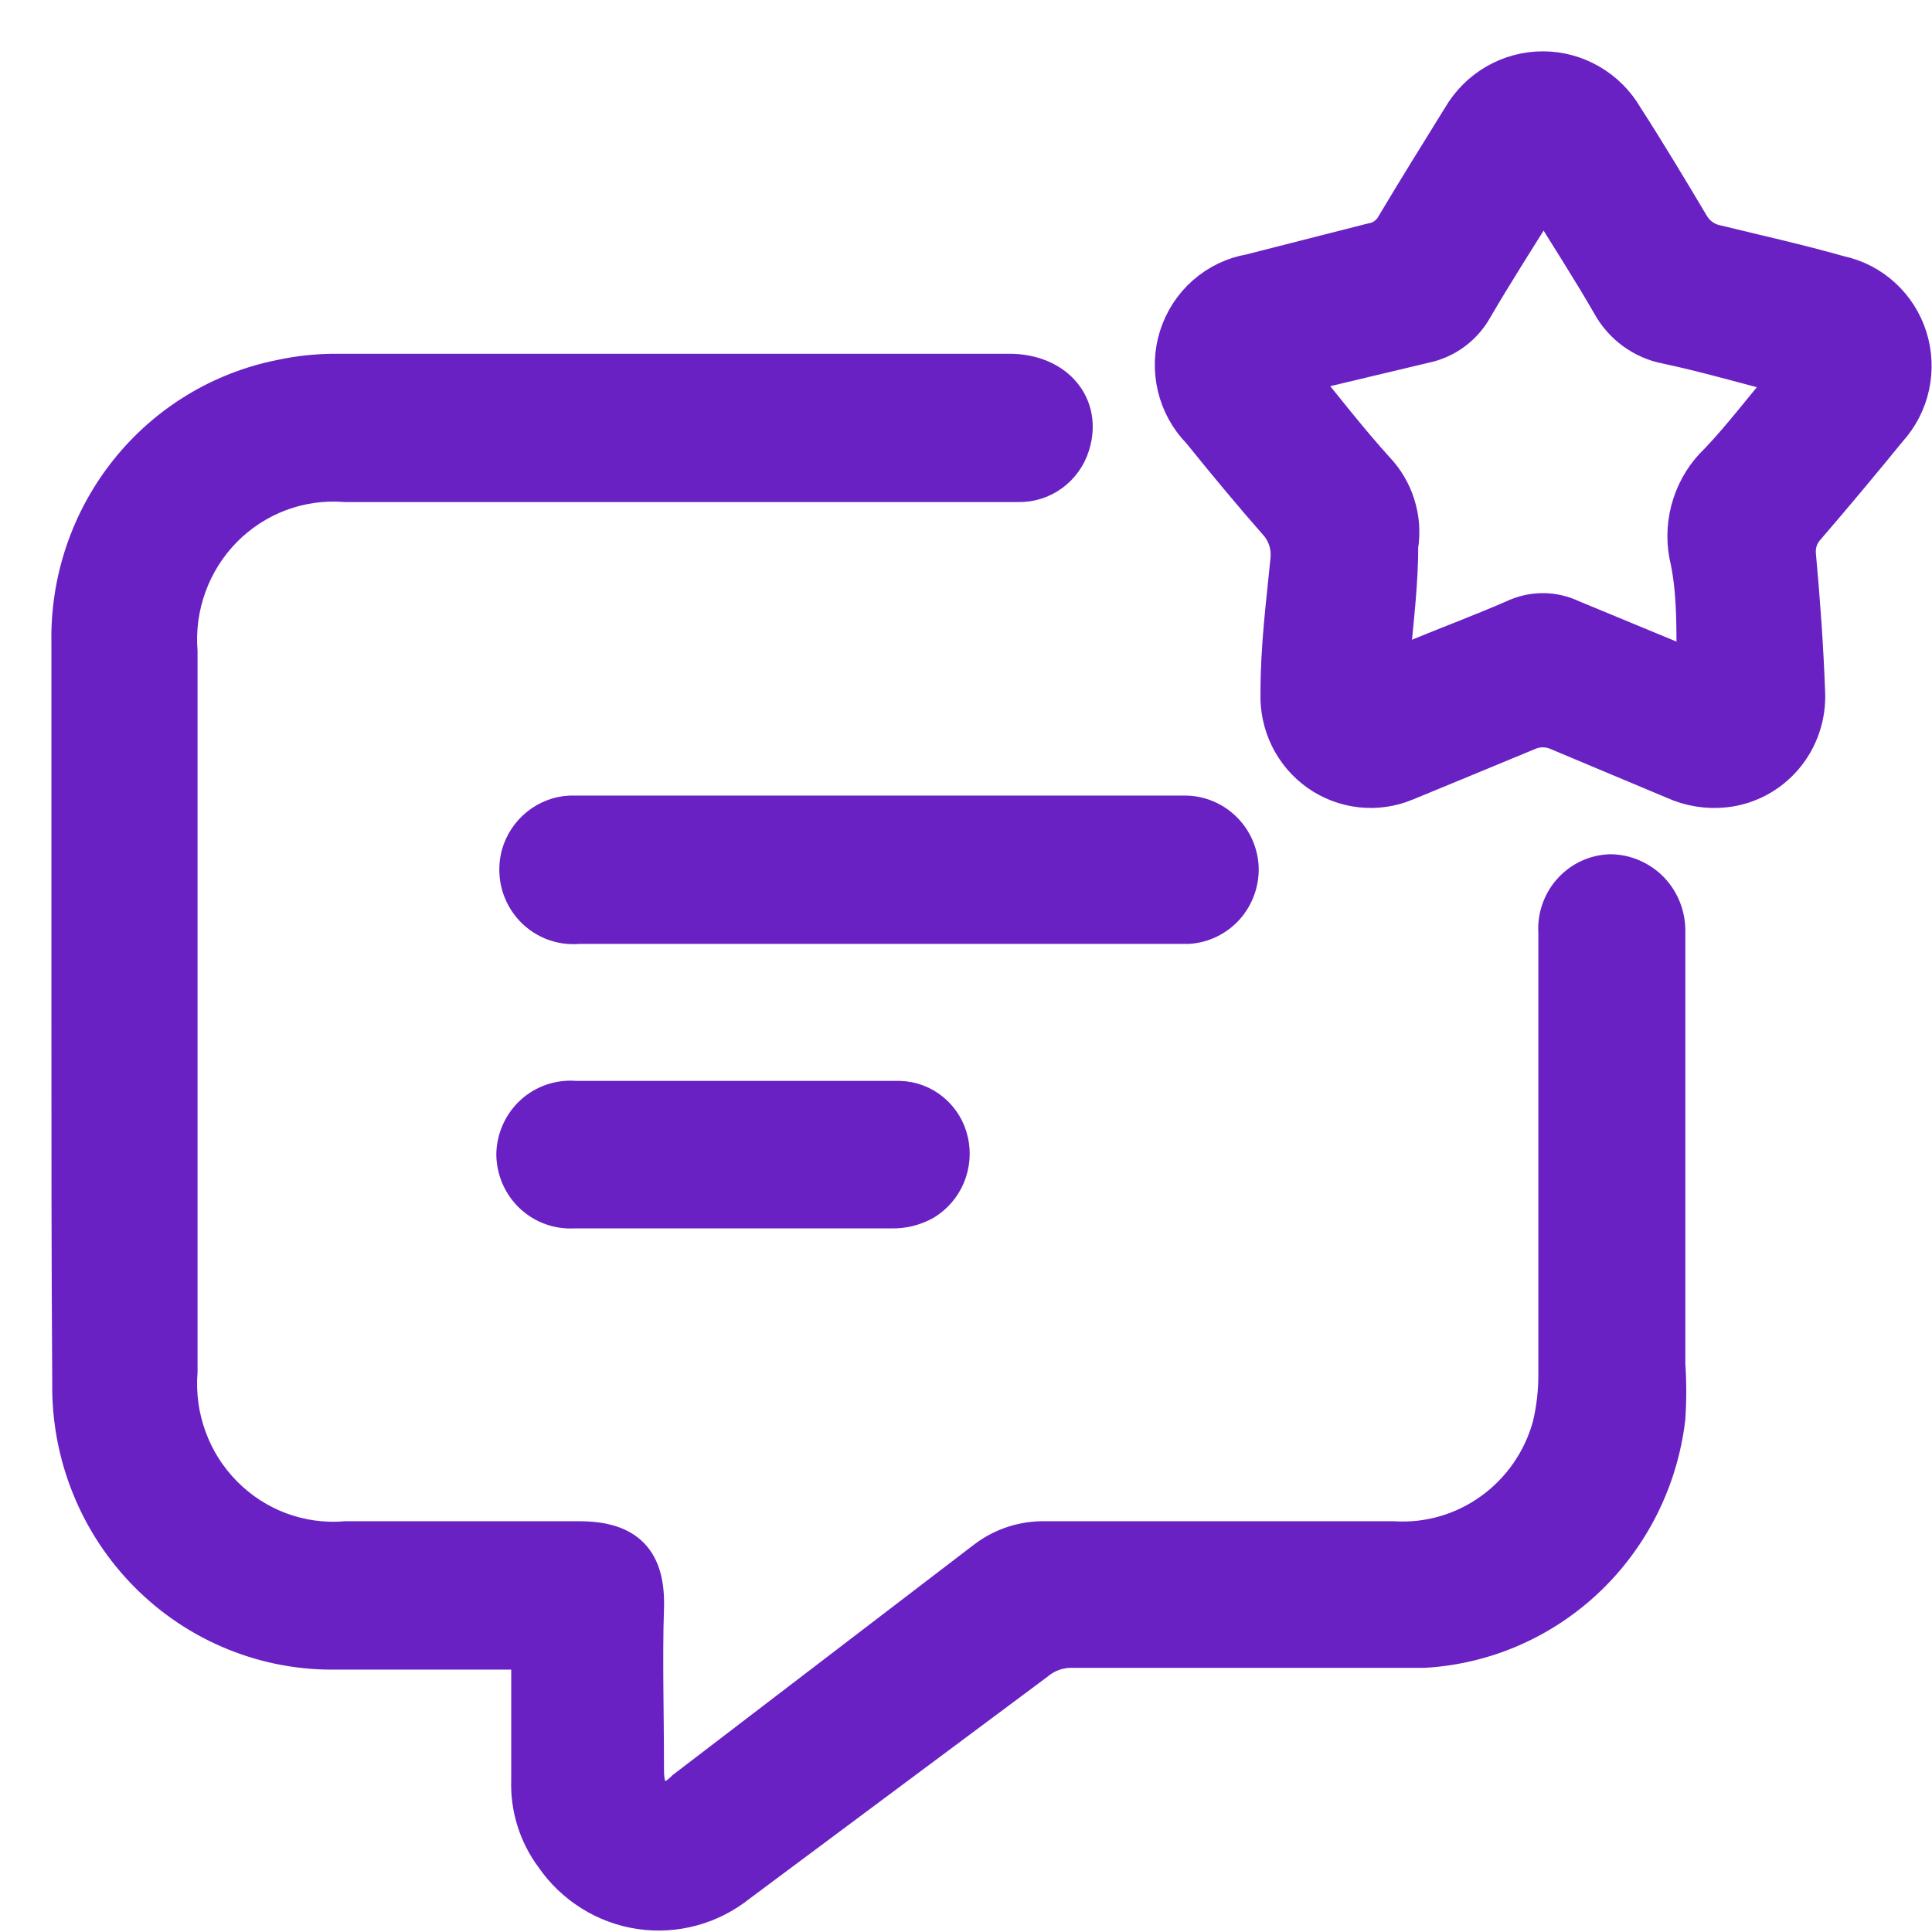
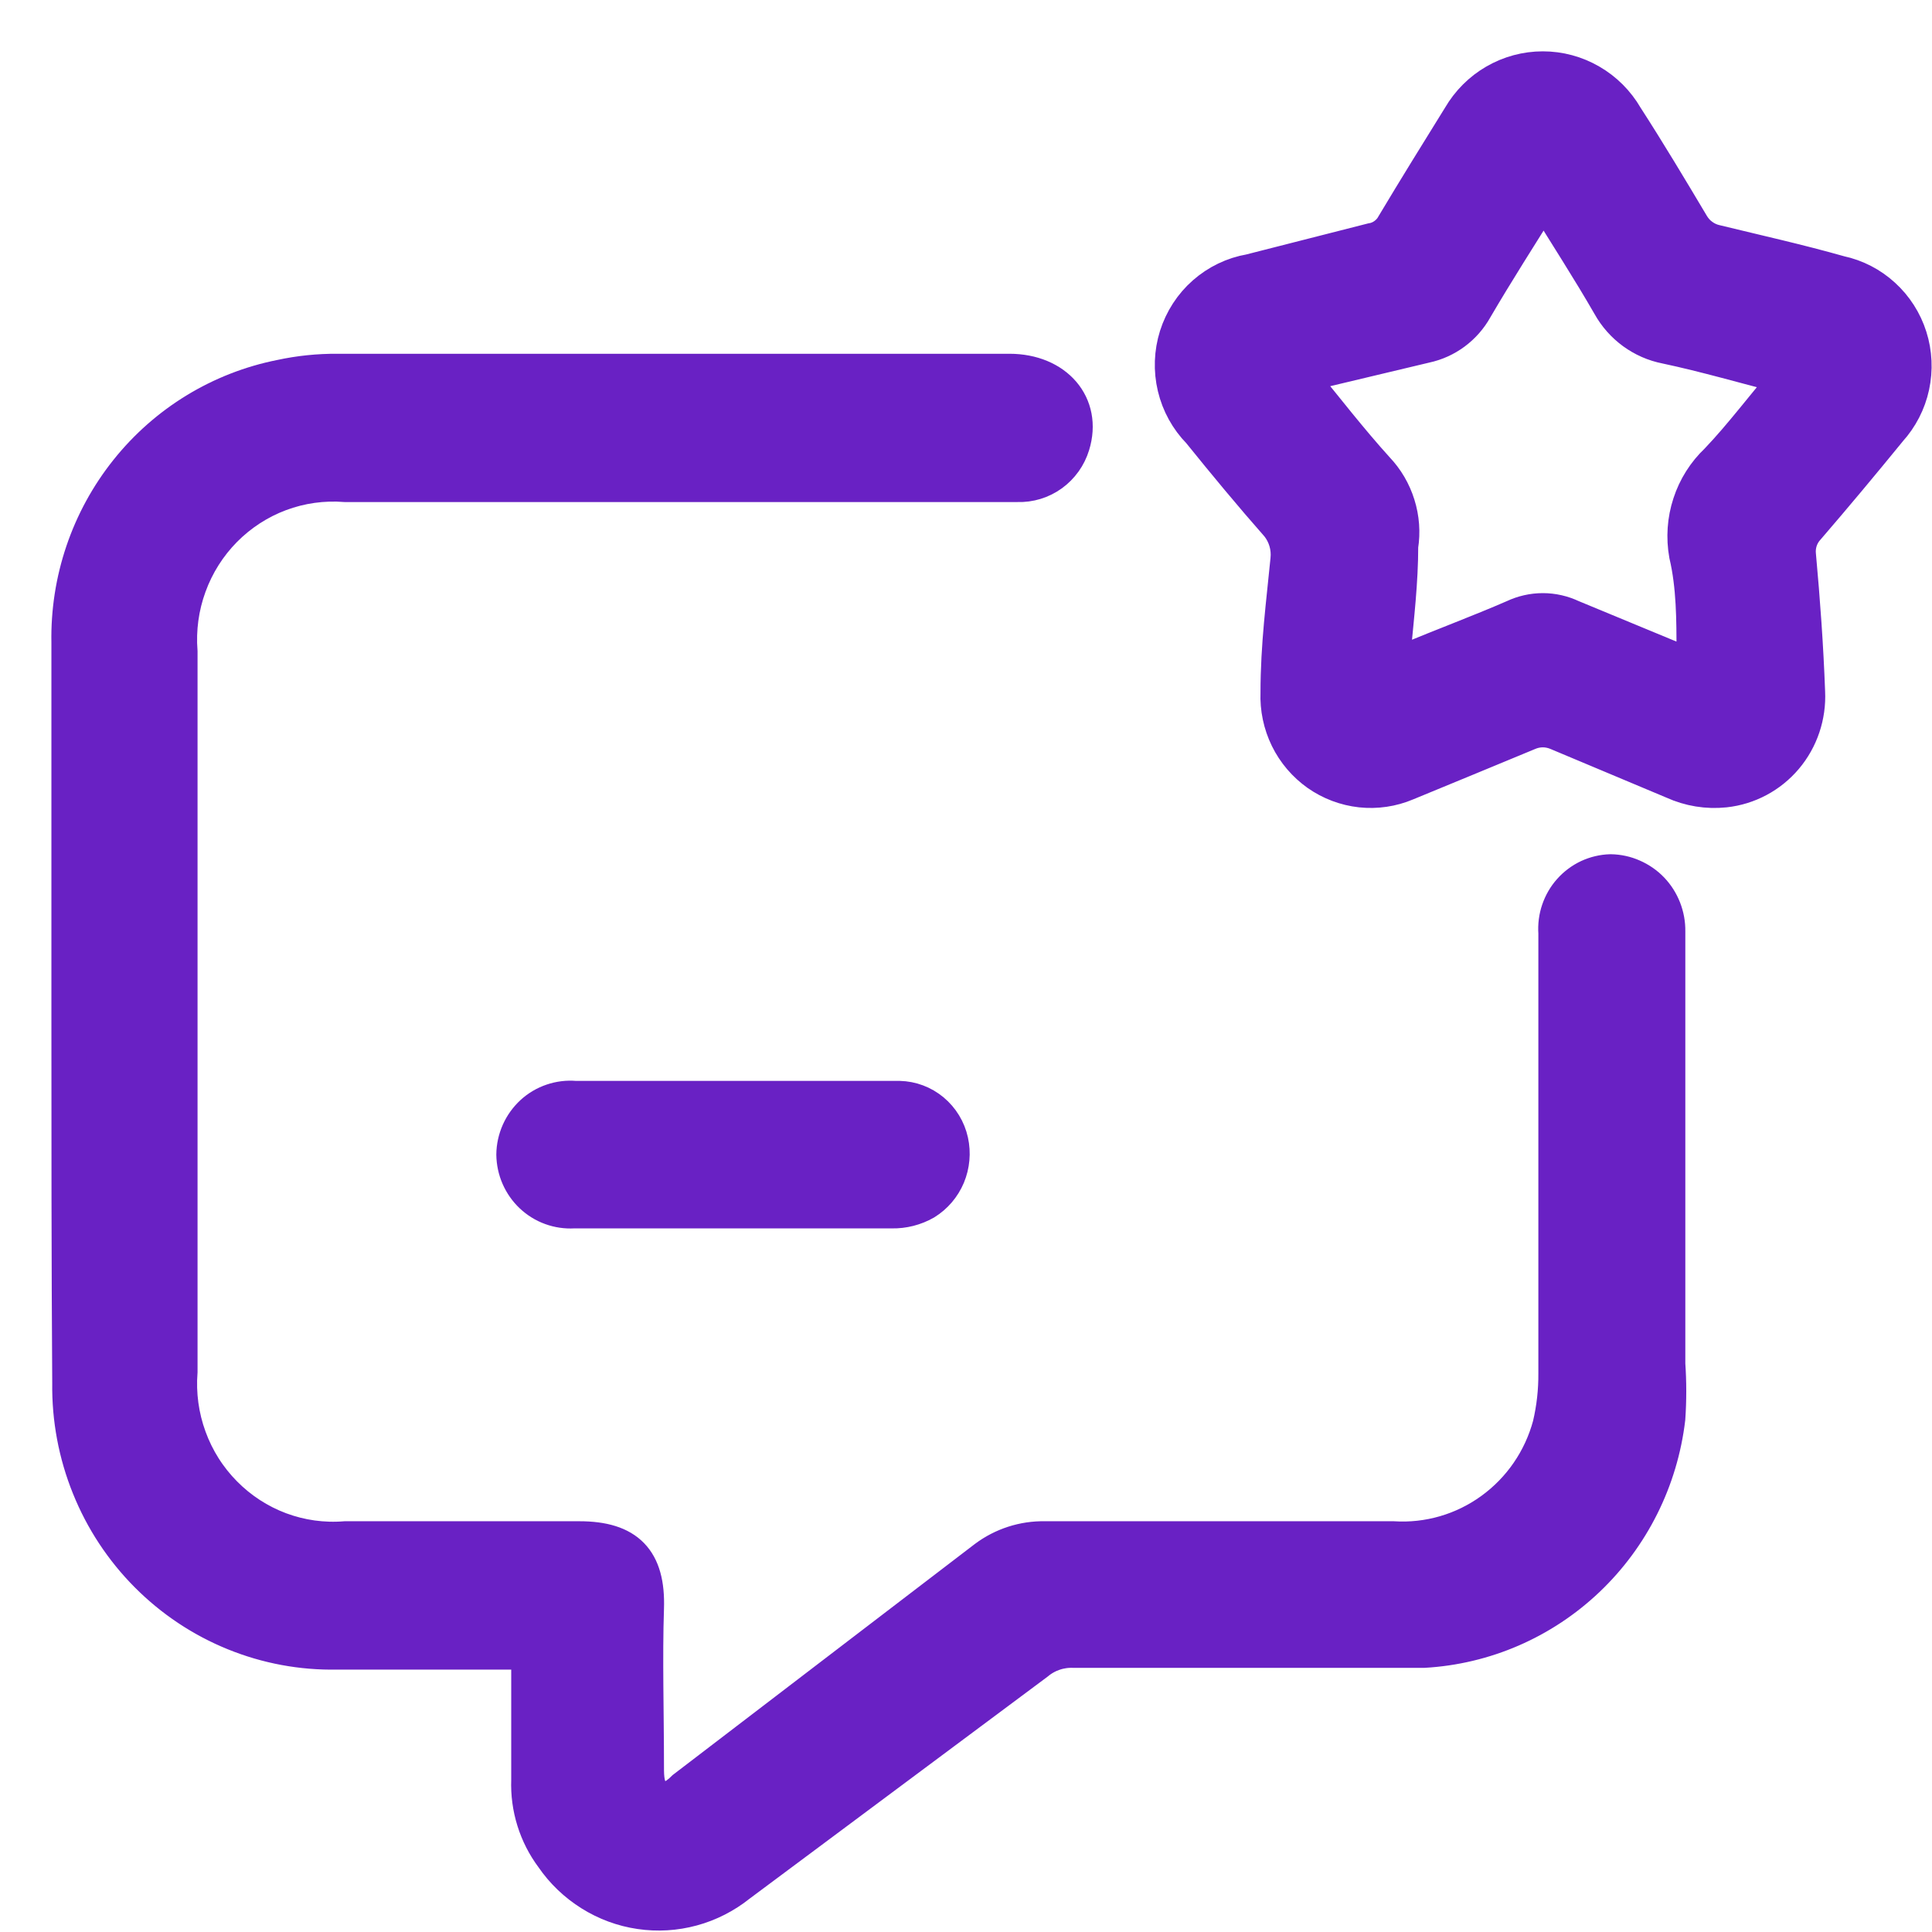
<svg xmlns="http://www.w3.org/2000/svg" width="28" height="28" viewBox="0 0 28 28" fill="none">
  <path d="M1.001 14.674C1.001 12.879 1.001 11.035 1.001 9.313C0.984 8.409 1.282 7.529 1.844 6.825C2.405 6.122 3.193 5.642 4.069 5.468C4.341 5.409 4.618 5.381 4.896 5.383H14.628C15.3 5.383 15.719 5.868 15.539 6.45C15.487 6.62 15.381 6.767 15.239 6.87C15.096 6.973 14.924 7.026 14.748 7.02H5.004C4.683 6.995 4.36 7.04 4.057 7.153C3.755 7.266 3.481 7.444 3.253 7.674C3.025 7.905 2.849 8.183 2.738 8.489C2.626 8.794 2.582 9.121 2.607 9.446C2.607 12.915 2.607 16.392 2.607 19.878C2.582 20.203 2.626 20.529 2.738 20.835C2.849 21.141 3.025 21.419 3.253 21.649C3.481 21.88 3.755 22.058 4.057 22.171C4.36 22.284 4.683 22.329 5.004 22.303C6.131 22.303 7.257 22.303 8.396 22.303C9.091 22.303 9.391 22.607 9.367 23.31C9.343 24.014 9.367 24.838 9.367 25.602C9.367 25.76 9.367 25.93 9.498 26.039C9.63 26.148 9.798 26.039 9.918 25.918L14.281 22.582C14.53 22.395 14.834 22.297 15.144 22.303C16.822 22.303 18.5 22.303 20.19 22.303C20.699 22.335 21.203 22.189 21.618 21.888C22.033 21.588 22.333 21.152 22.467 20.654C22.525 20.407 22.553 20.155 22.551 19.902V13.522C22.543 13.41 22.557 13.299 22.593 13.193C22.629 13.088 22.685 12.99 22.759 12.908C22.833 12.825 22.923 12.758 23.023 12.711C23.123 12.665 23.232 12.639 23.342 12.636C23.452 12.638 23.561 12.661 23.662 12.706C23.763 12.75 23.855 12.813 23.932 12.893C24.009 12.973 24.069 13.068 24.11 13.172C24.15 13.275 24.171 13.386 24.169 13.498V19.768C24.187 20.031 24.187 20.294 24.169 20.557C24.063 21.448 23.651 22.273 23.005 22.887C22.358 23.502 21.519 23.866 20.633 23.916C18.943 23.916 17.253 23.916 15.563 23.916C15.367 23.907 15.175 23.972 15.024 24.098L10.709 27.313C10.509 27.473 10.279 27.591 10.032 27.658C9.785 27.725 9.528 27.741 9.275 27.703C9.022 27.666 8.78 27.576 8.563 27.44C8.346 27.304 8.158 27.125 8.012 26.912C7.773 26.592 7.65 26.198 7.665 25.797C7.665 25.263 7.665 24.729 7.665 24.183C7.665 23.989 7.665 23.941 7.437 23.941H4.884C4.375 23.951 3.869 23.857 3.397 23.665C2.924 23.473 2.495 23.187 2.134 22.824C1.772 22.46 1.487 22.028 1.295 21.551C1.102 21.074 1.006 20.562 1.013 20.047C1.001 18.264 1.001 16.469 1.001 14.674Z" fill="#6921C4" stroke="#6921C4" stroke-width="0.512" stroke-miterlimit="10" />
  <path d="M18.524 10.039C18.524 9.348 18.608 8.729 18.668 8.11C18.687 7.932 18.635 7.753 18.524 7.613C18.129 7.164 17.757 6.715 17.386 6.255C17.211 6.077 17.088 5.854 17.03 5.61C16.972 5.366 16.981 5.111 17.056 4.872C17.132 4.633 17.27 4.419 17.457 4.255C17.645 4.09 17.873 3.98 18.117 3.938L19.879 3.489C19.947 3.479 20.011 3.452 20.067 3.412C20.123 3.372 20.17 3.32 20.202 3.259C20.514 2.737 20.838 2.215 21.161 1.694C21.284 1.483 21.459 1.307 21.669 1.186C21.88 1.064 22.117 1 22.36 1C22.602 1 22.84 1.064 23.05 1.186C23.26 1.307 23.436 1.483 23.558 1.694C23.894 2.215 24.206 2.737 24.517 3.259C24.555 3.323 24.605 3.379 24.665 3.422C24.725 3.466 24.793 3.497 24.865 3.513C25.464 3.659 26.063 3.792 26.663 3.962C26.897 4.012 27.113 4.123 27.291 4.286C27.469 4.448 27.601 4.654 27.674 4.885C27.747 5.115 27.758 5.361 27.707 5.597C27.656 5.834 27.543 6.052 27.382 6.23C26.986 6.715 26.591 7.189 26.183 7.662C26.137 7.714 26.103 7.776 26.082 7.843C26.062 7.91 26.055 7.98 26.063 8.05C26.123 8.705 26.171 9.372 26.195 10.027C26.212 10.373 26.098 10.714 25.875 10.978C25.652 11.242 25.338 11.409 24.997 11.446C24.743 11.473 24.486 11.431 24.253 11.325L22.576 10.621C22.507 10.591 22.434 10.575 22.36 10.575C22.285 10.575 22.212 10.591 22.144 10.621C21.557 10.864 20.945 11.118 20.382 11.349C20.174 11.437 19.947 11.47 19.723 11.446C19.498 11.421 19.283 11.34 19.098 11.21C18.913 11.079 18.763 10.903 18.663 10.699C18.563 10.494 18.515 10.267 18.524 10.039ZM18.824 5.442C19.22 5.927 19.567 6.376 19.951 6.8C20.09 6.946 20.194 7.123 20.254 7.317C20.315 7.511 20.33 7.716 20.298 7.916C20.298 8.426 20.238 8.935 20.19 9.445C20.19 9.626 20.19 9.651 20.394 9.578C20.91 9.36 21.437 9.166 21.94 8.947C22.071 8.885 22.215 8.852 22.36 8.852C22.505 8.852 22.648 8.885 22.779 8.947L24.361 9.602C24.541 9.675 24.565 9.602 24.553 9.445C24.553 8.984 24.553 8.498 24.445 8.038C24.401 7.792 24.418 7.538 24.496 7.301C24.573 7.064 24.708 6.85 24.889 6.679C25.248 6.303 25.56 5.879 25.919 5.466C25.296 5.308 24.721 5.139 24.146 5.017C23.975 4.984 23.814 4.913 23.674 4.811C23.533 4.708 23.416 4.576 23.331 4.423C23.031 3.901 22.707 3.404 22.372 2.858C22.024 3.416 21.689 3.938 21.377 4.472C21.302 4.607 21.198 4.725 21.074 4.817C20.95 4.909 20.808 4.973 20.658 5.005L18.824 5.442Z" fill="#6921C4" stroke="#6921C4" stroke-width="0.512" stroke-miterlimit="10" />
-   <path d="M12.724 13.424H8.385C8.254 13.436 8.121 13.417 7.998 13.366C7.876 13.315 7.767 13.235 7.682 13.132C7.597 13.029 7.538 12.907 7.51 12.776C7.483 12.645 7.487 12.509 7.522 12.38C7.57 12.215 7.667 12.069 7.8 11.963C7.933 11.856 8.096 11.794 8.265 11.786H17.171C17.381 11.786 17.583 11.868 17.735 12.015C17.887 12.162 17.977 12.362 17.986 12.575C17.992 12.789 17.916 12.998 17.773 13.157C17.629 13.315 17.431 13.411 17.219 13.424H12.724Z" fill="#6921C4" stroke="#6921C4" stroke-width="0.512" stroke-miterlimit="10" />
  <path d="M10.637 15.921C11.44 15.921 12.243 15.921 13.034 15.921C13.209 15.925 13.377 15.988 13.512 16.101C13.646 16.213 13.74 16.367 13.778 16.54C13.815 16.708 13.799 16.884 13.733 17.043C13.666 17.202 13.552 17.335 13.406 17.425C13.26 17.508 13.094 17.55 12.927 17.547H8.312C8.202 17.553 8.092 17.537 7.988 17.499C7.885 17.462 7.79 17.403 7.709 17.327C7.628 17.251 7.564 17.159 7.519 17.057C7.474 16.955 7.451 16.845 7.449 16.734C7.45 16.62 7.475 16.508 7.521 16.404C7.567 16.301 7.634 16.208 7.717 16.131C7.8 16.055 7.898 15.997 8.005 15.961C8.111 15.925 8.224 15.911 8.336 15.921C9.091 15.921 9.846 15.921 10.601 15.921H10.637Z" fill="#6921C4" stroke="#6921C4" stroke-width="0.512" stroke-miterlimit="10" />
</svg>